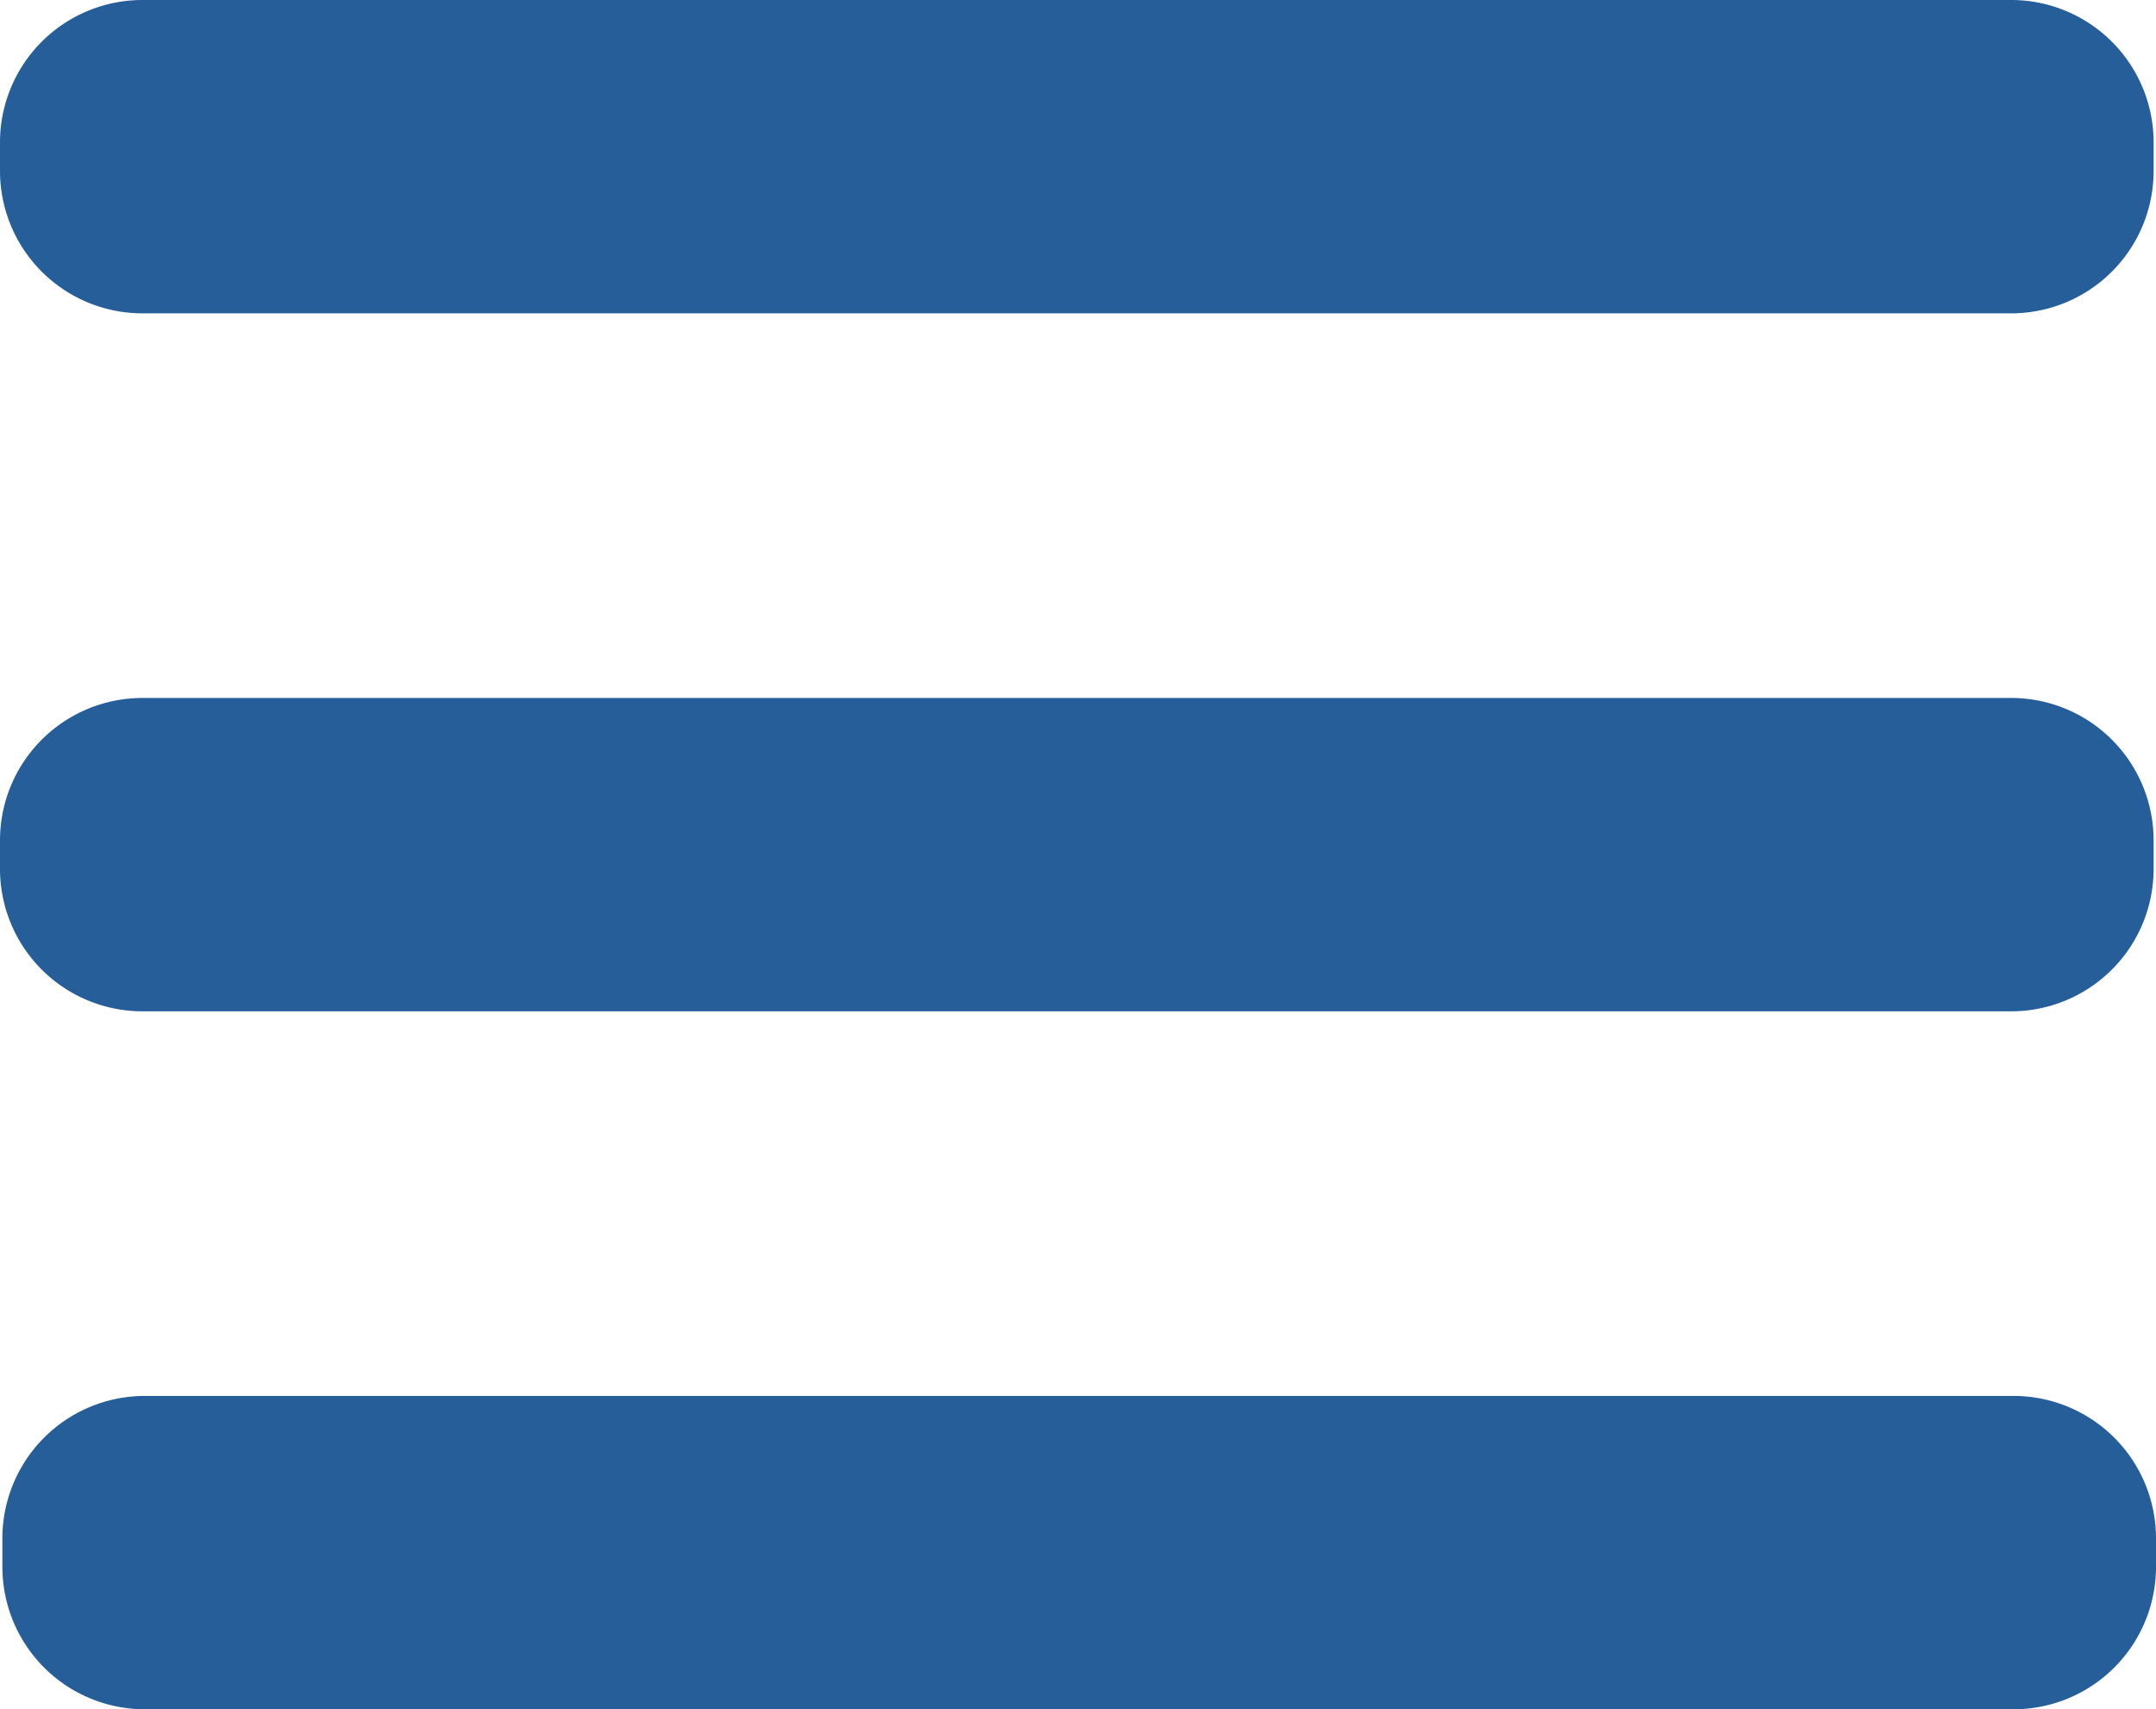
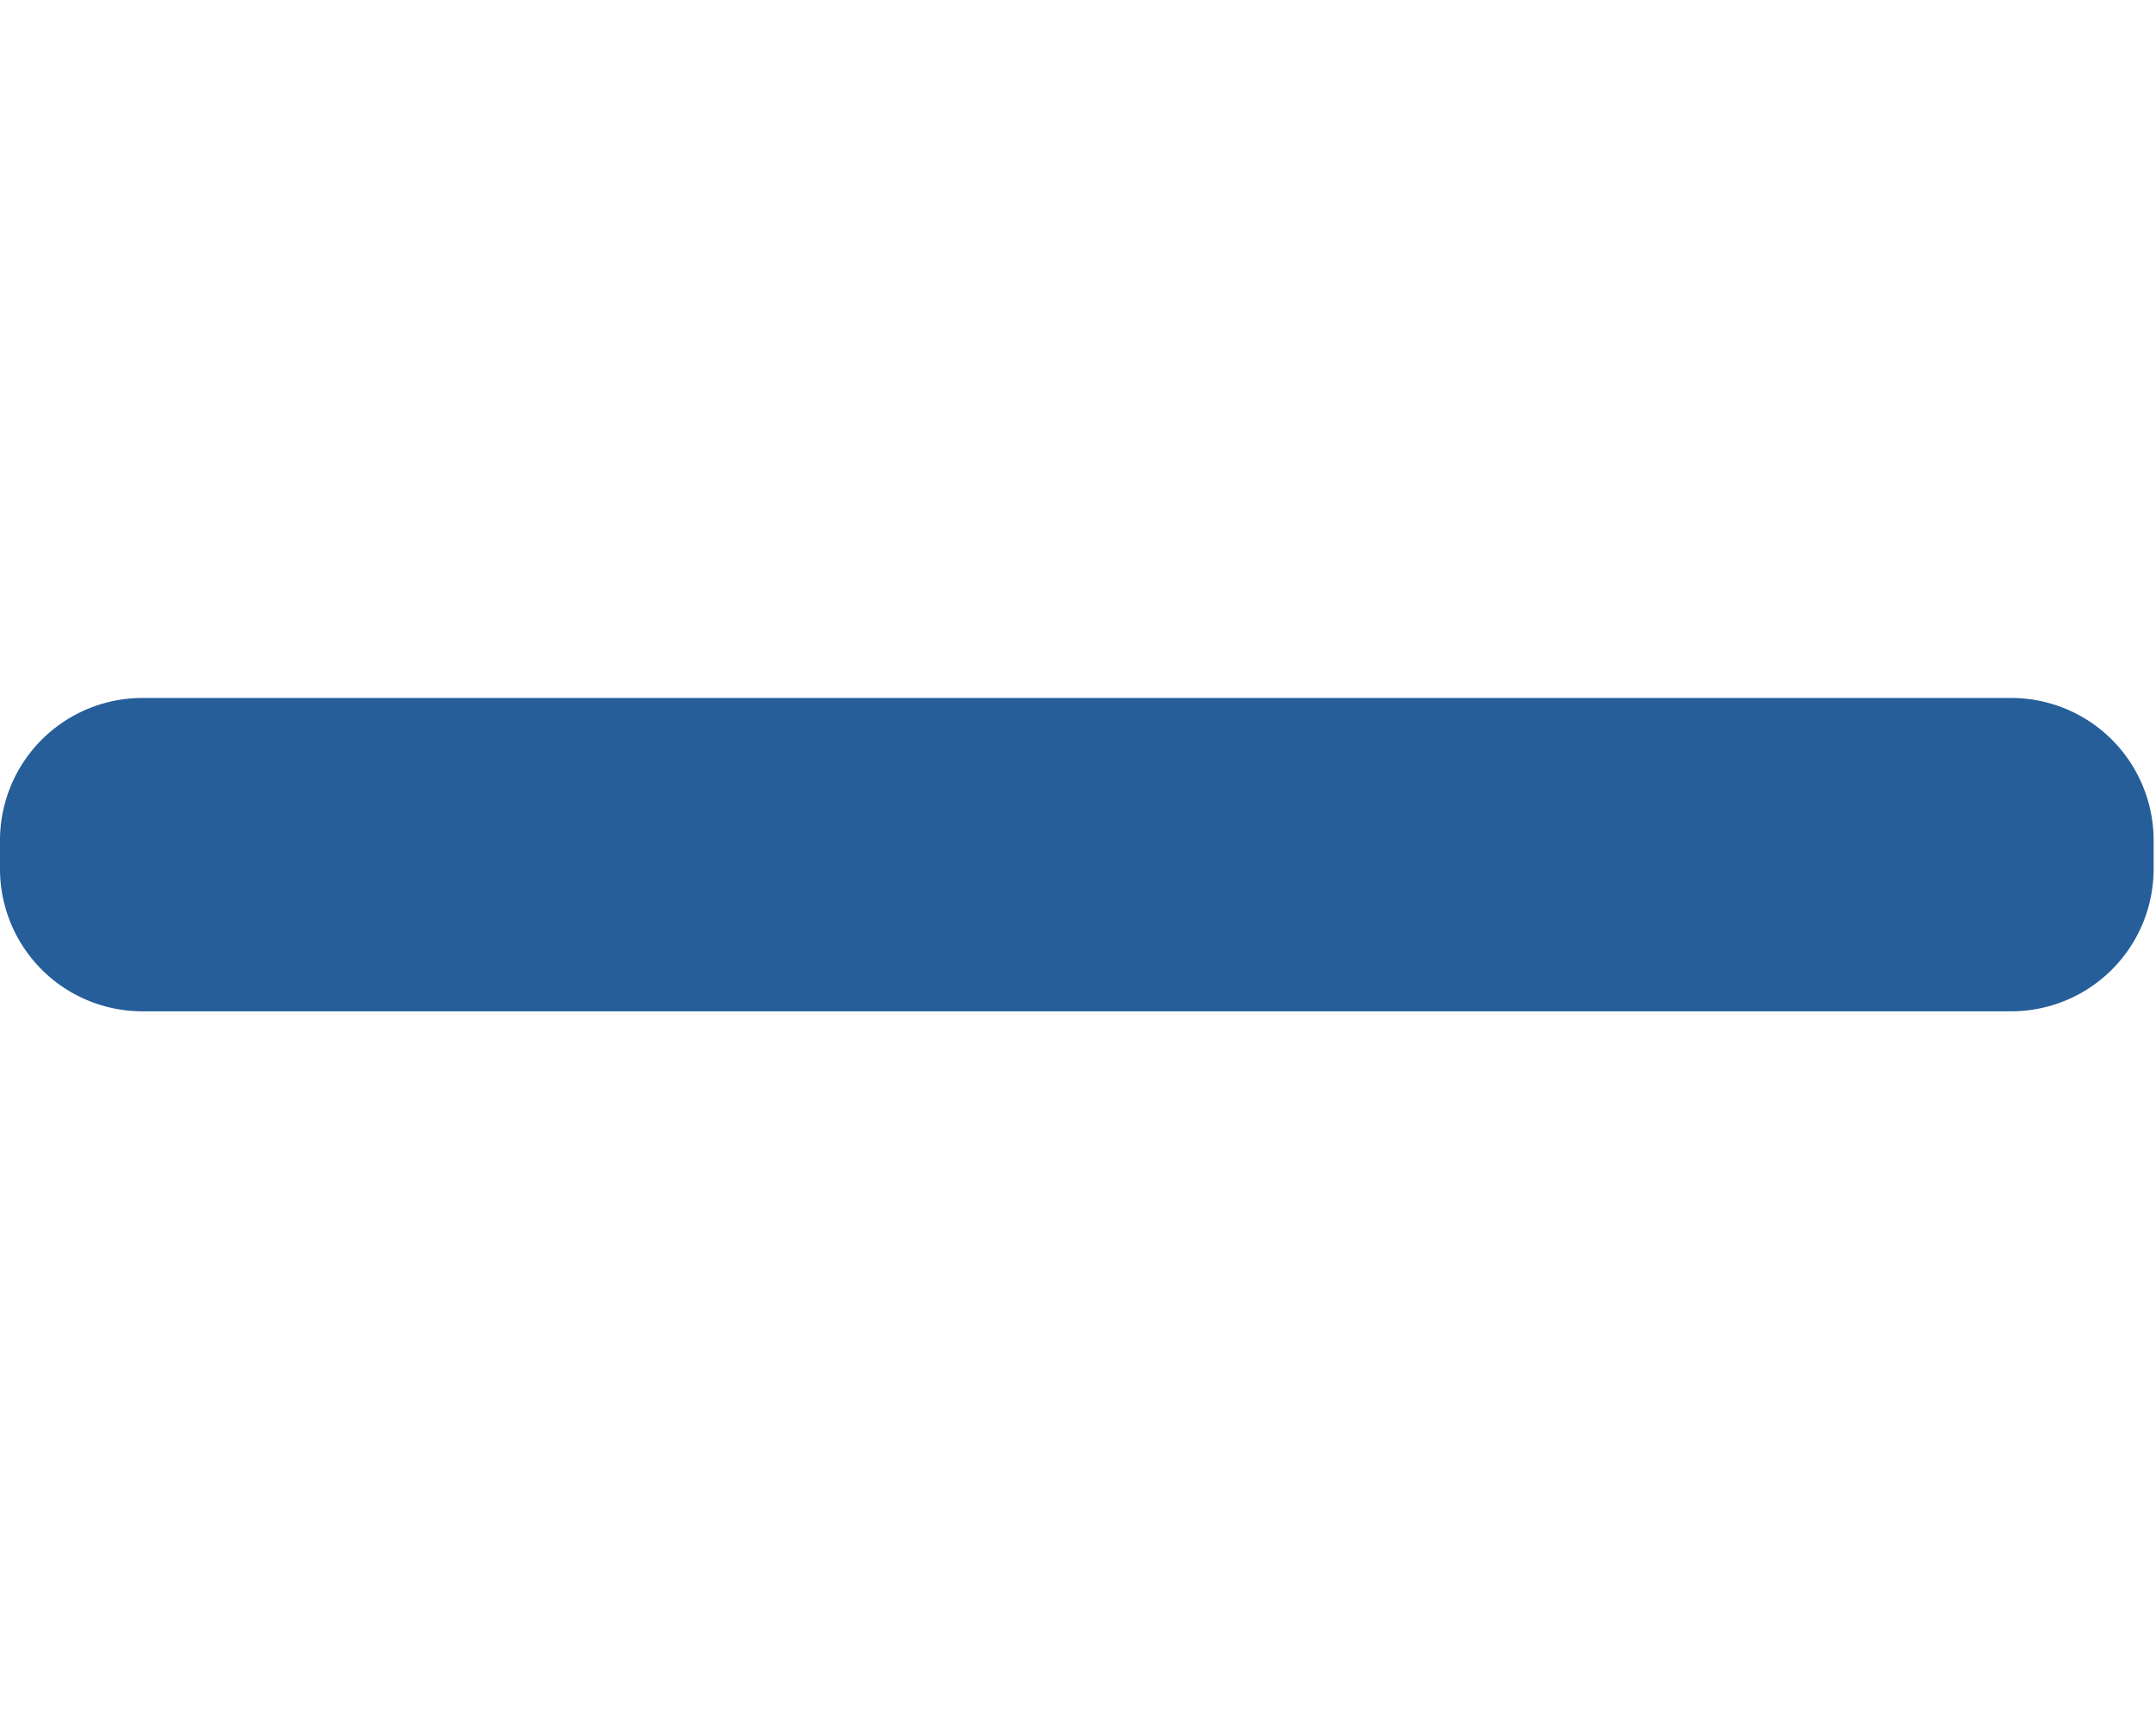
<svg xmlns="http://www.w3.org/2000/svg" width="28" height="22.203" viewBox="0 0 28 22.203">
  <g id="noun-menu-947909" transform="translate(-75.926 -180)">
    <g id="Group_1769" data-name="Group 1769" transform="translate(75.926 180)">
-       <path id="Path_9976" data-name="Path 9976" d="M113.969,182.22a1.85,1.85,0,0,1-1.85,1.85H87.85A1.85,1.85,0,0,1,86,182.22v-.37A1.85,1.85,0,0,1,87.85,180h24.269a1.85,1.85,0,0,1,1.85,1.85Z" transform="translate(-86 -180)" fill="#255e99" />
      <path id="Path_9977" data-name="Path 9977" d="M113.969,476.22a1.85,1.85,0,0,1-1.85,1.85H87.85A1.85,1.85,0,0,1,86,476.22v-.37A1.85,1.85,0,0,1,87.85,474h24.269a1.85,1.85,0,0,1,1.85,1.85Z" transform="translate(-86 -464.934)" fill="#255e99" />
-       <path id="Path_9978" data-name="Path 9978" d="M114.969,770.22a1.85,1.85,0,0,1-1.85,1.85H88.85A1.85,1.85,0,0,1,87,770.22v-.37A1.85,1.85,0,0,1,88.85,768h24.269a1.85,1.85,0,0,1,1.85,1.85Z" transform="translate(-86.969 -749.868)" fill="#255e99" />
    </g>
  </g>
</svg>